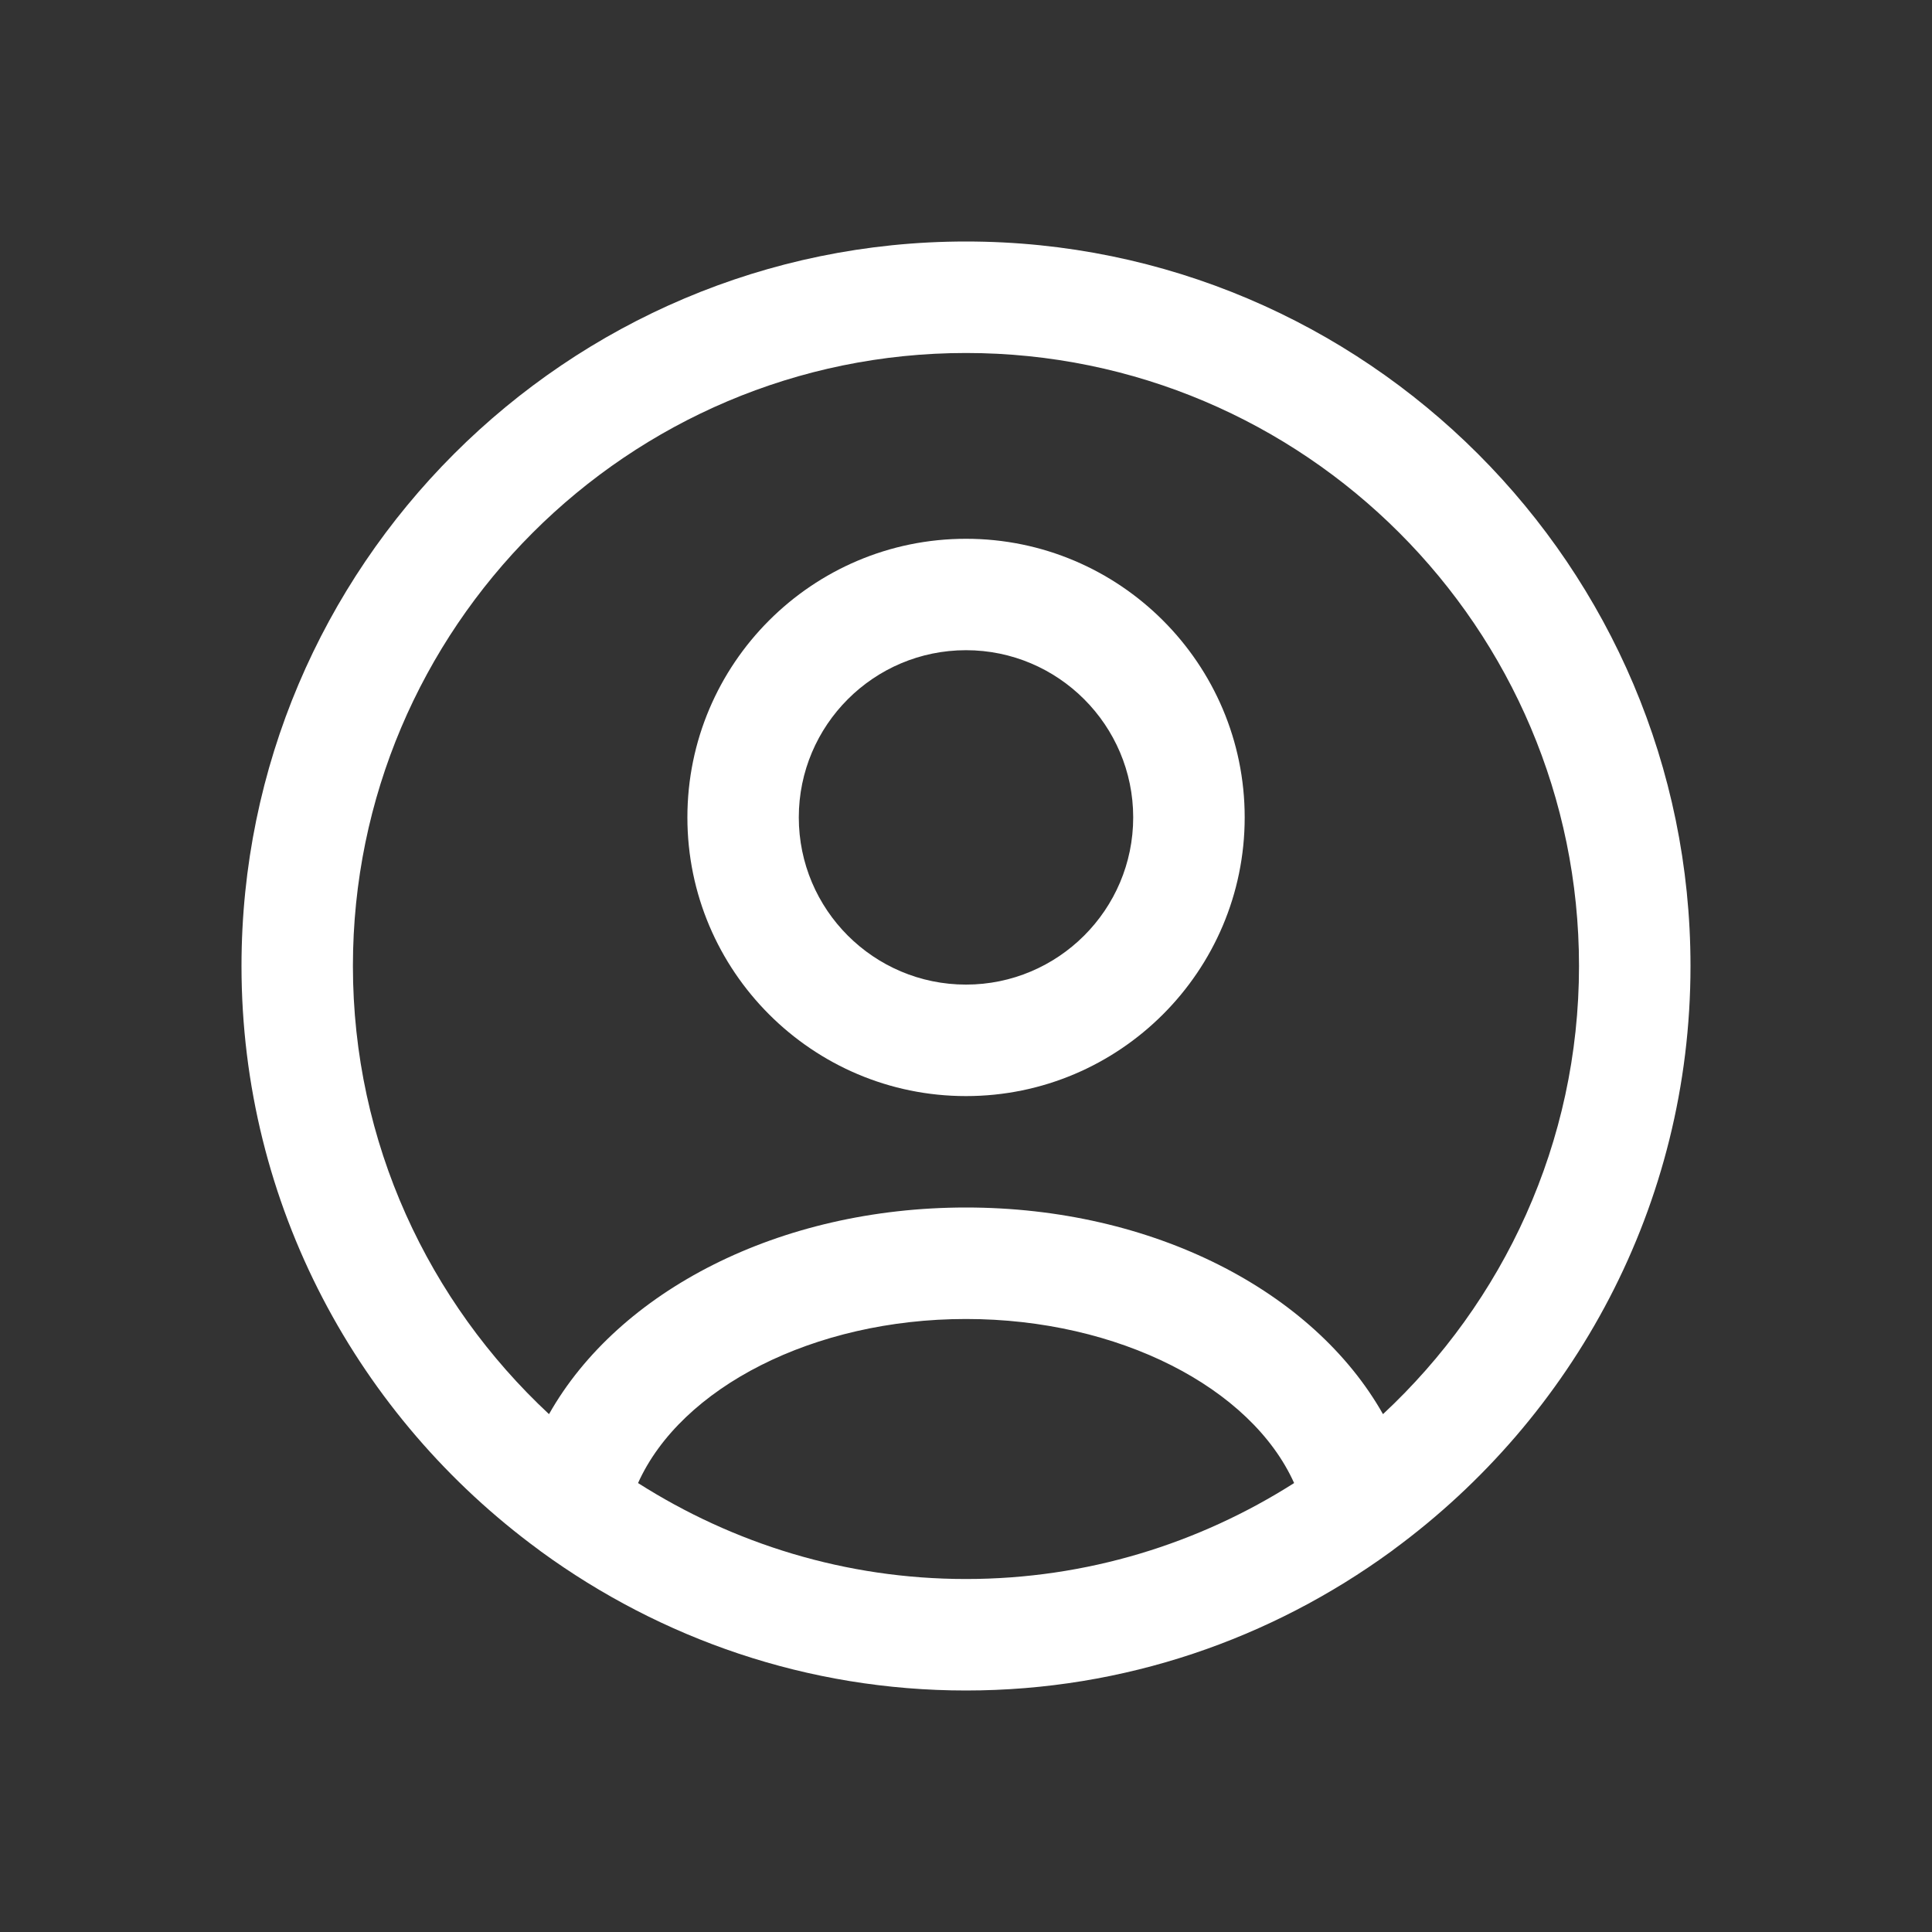
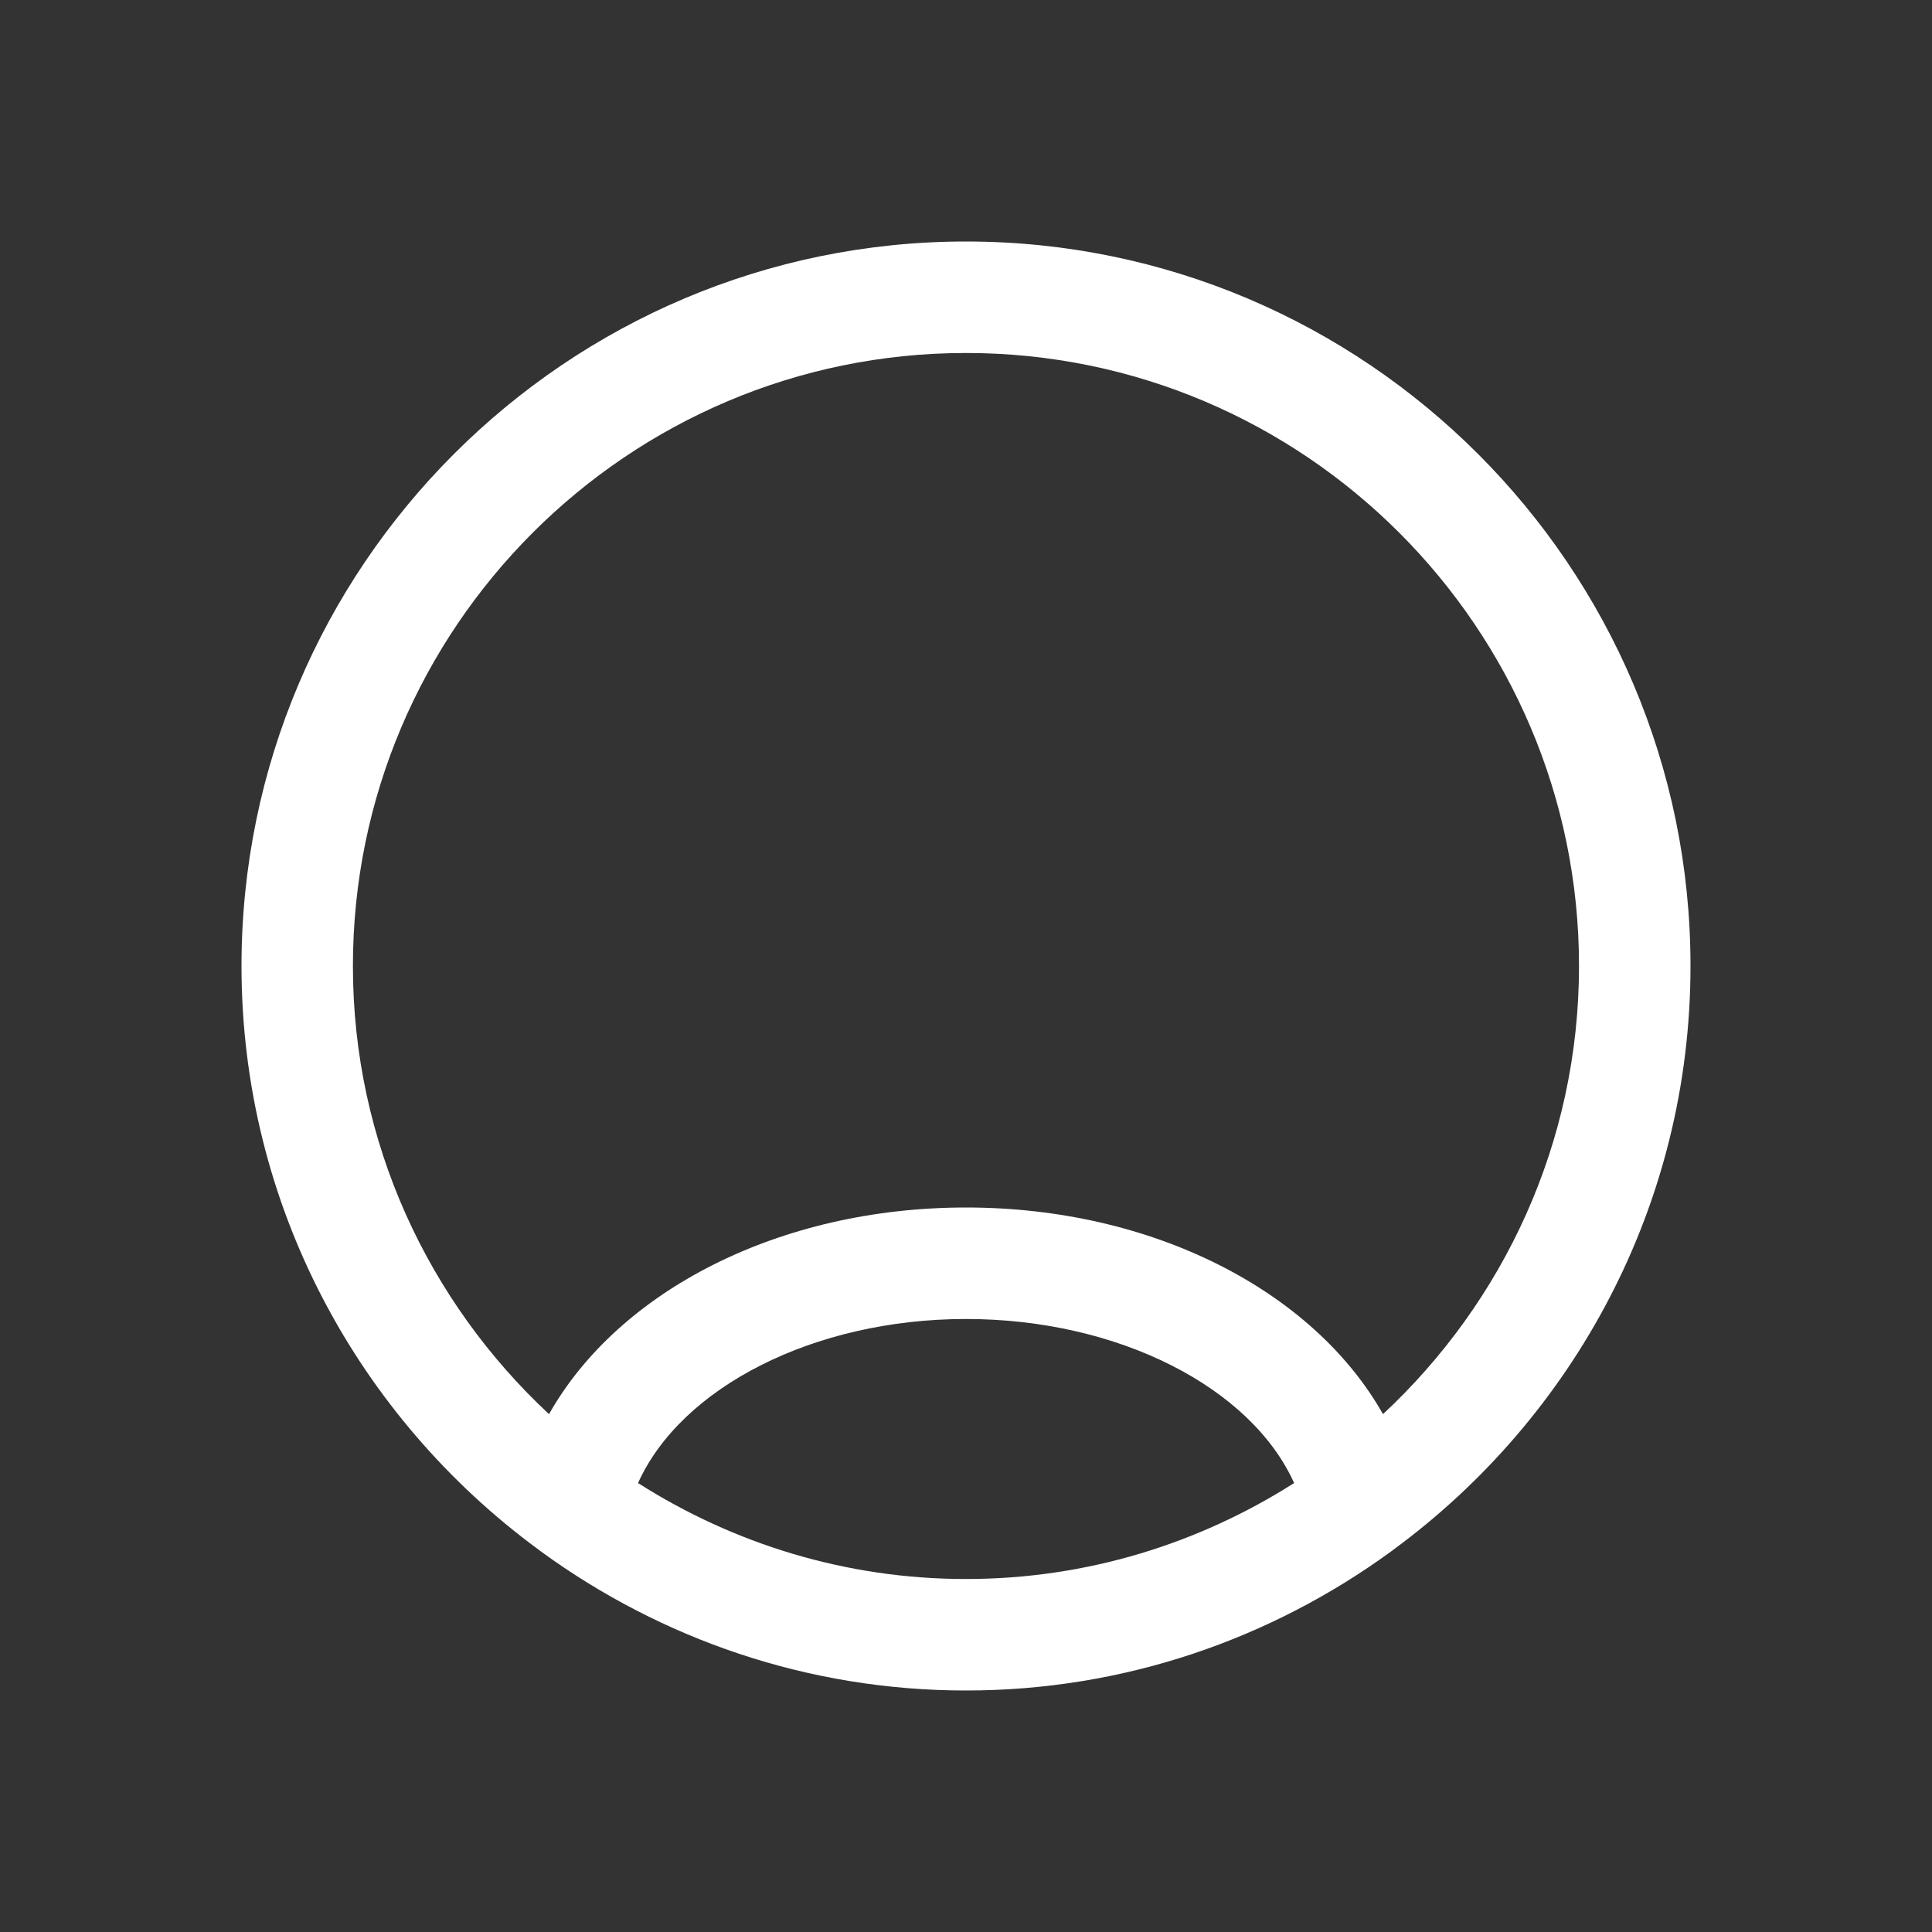
<svg xmlns="http://www.w3.org/2000/svg" width="24" height="24" viewBox="0 0 24 24" fill="none">
  <rect x="0" y="0" width="24" height="24" fill="#333333" stroke="none" />
  <path fill-rule="evenodd" clip-rule="evenodd" d="M7.926 18.423C8.459 17.238 10.104 16.385 12 16.385C13.897 16.385 15.543 17.238 16.076 18.423C14.895 19.174 13.5 19.615 12 19.615C10.501 19.615 9.106 19.174 7.926 18.423ZM4.384 12C4.384 7.801 7.801 4.385 12 4.385C16.199 4.385 19.615 7.801 19.615 12C19.615 14.198 18.674 16.175 17.18 17.567C16.317 16.039 14.324 15 12 15C9.675 15 7.683 16.039 6.82 17.567C5.326 16.175 4.384 14.198 4.384 12ZM21 12C21 7.038 16.962 3 12 3C7.038 3 3 7.038 3 12C3 14.974 4.457 17.609 6.687 19.248C6.699 19.257 6.711 19.267 6.724 19.276C8.208 20.356 10.028 21 12 21C13.972 21 15.792 20.356 17.276 19.276C17.29 19.267 17.301 19.257 17.313 19.248C19.543 17.609 21 14.974 21 12Z" fill="white" />
-   <path fill-rule="evenodd" clip-rule="evenodd" d="M12 8.077C10.854 8.077 9.923 9.009 9.923 10.154C9.923 11.3 10.854 12.231 12 12.231C13.145 12.231 14.077 11.3 14.077 10.154C14.077 9.009 13.145 8.077 12 8.077ZM12 13.616C10.091 13.616 8.539 12.063 8.539 10.154C8.539 8.245 10.091 6.693 12 6.693C13.909 6.693 15.462 8.245 15.462 10.154C15.462 12.063 13.909 13.616 12 13.616Z" fill="white" />
</svg>